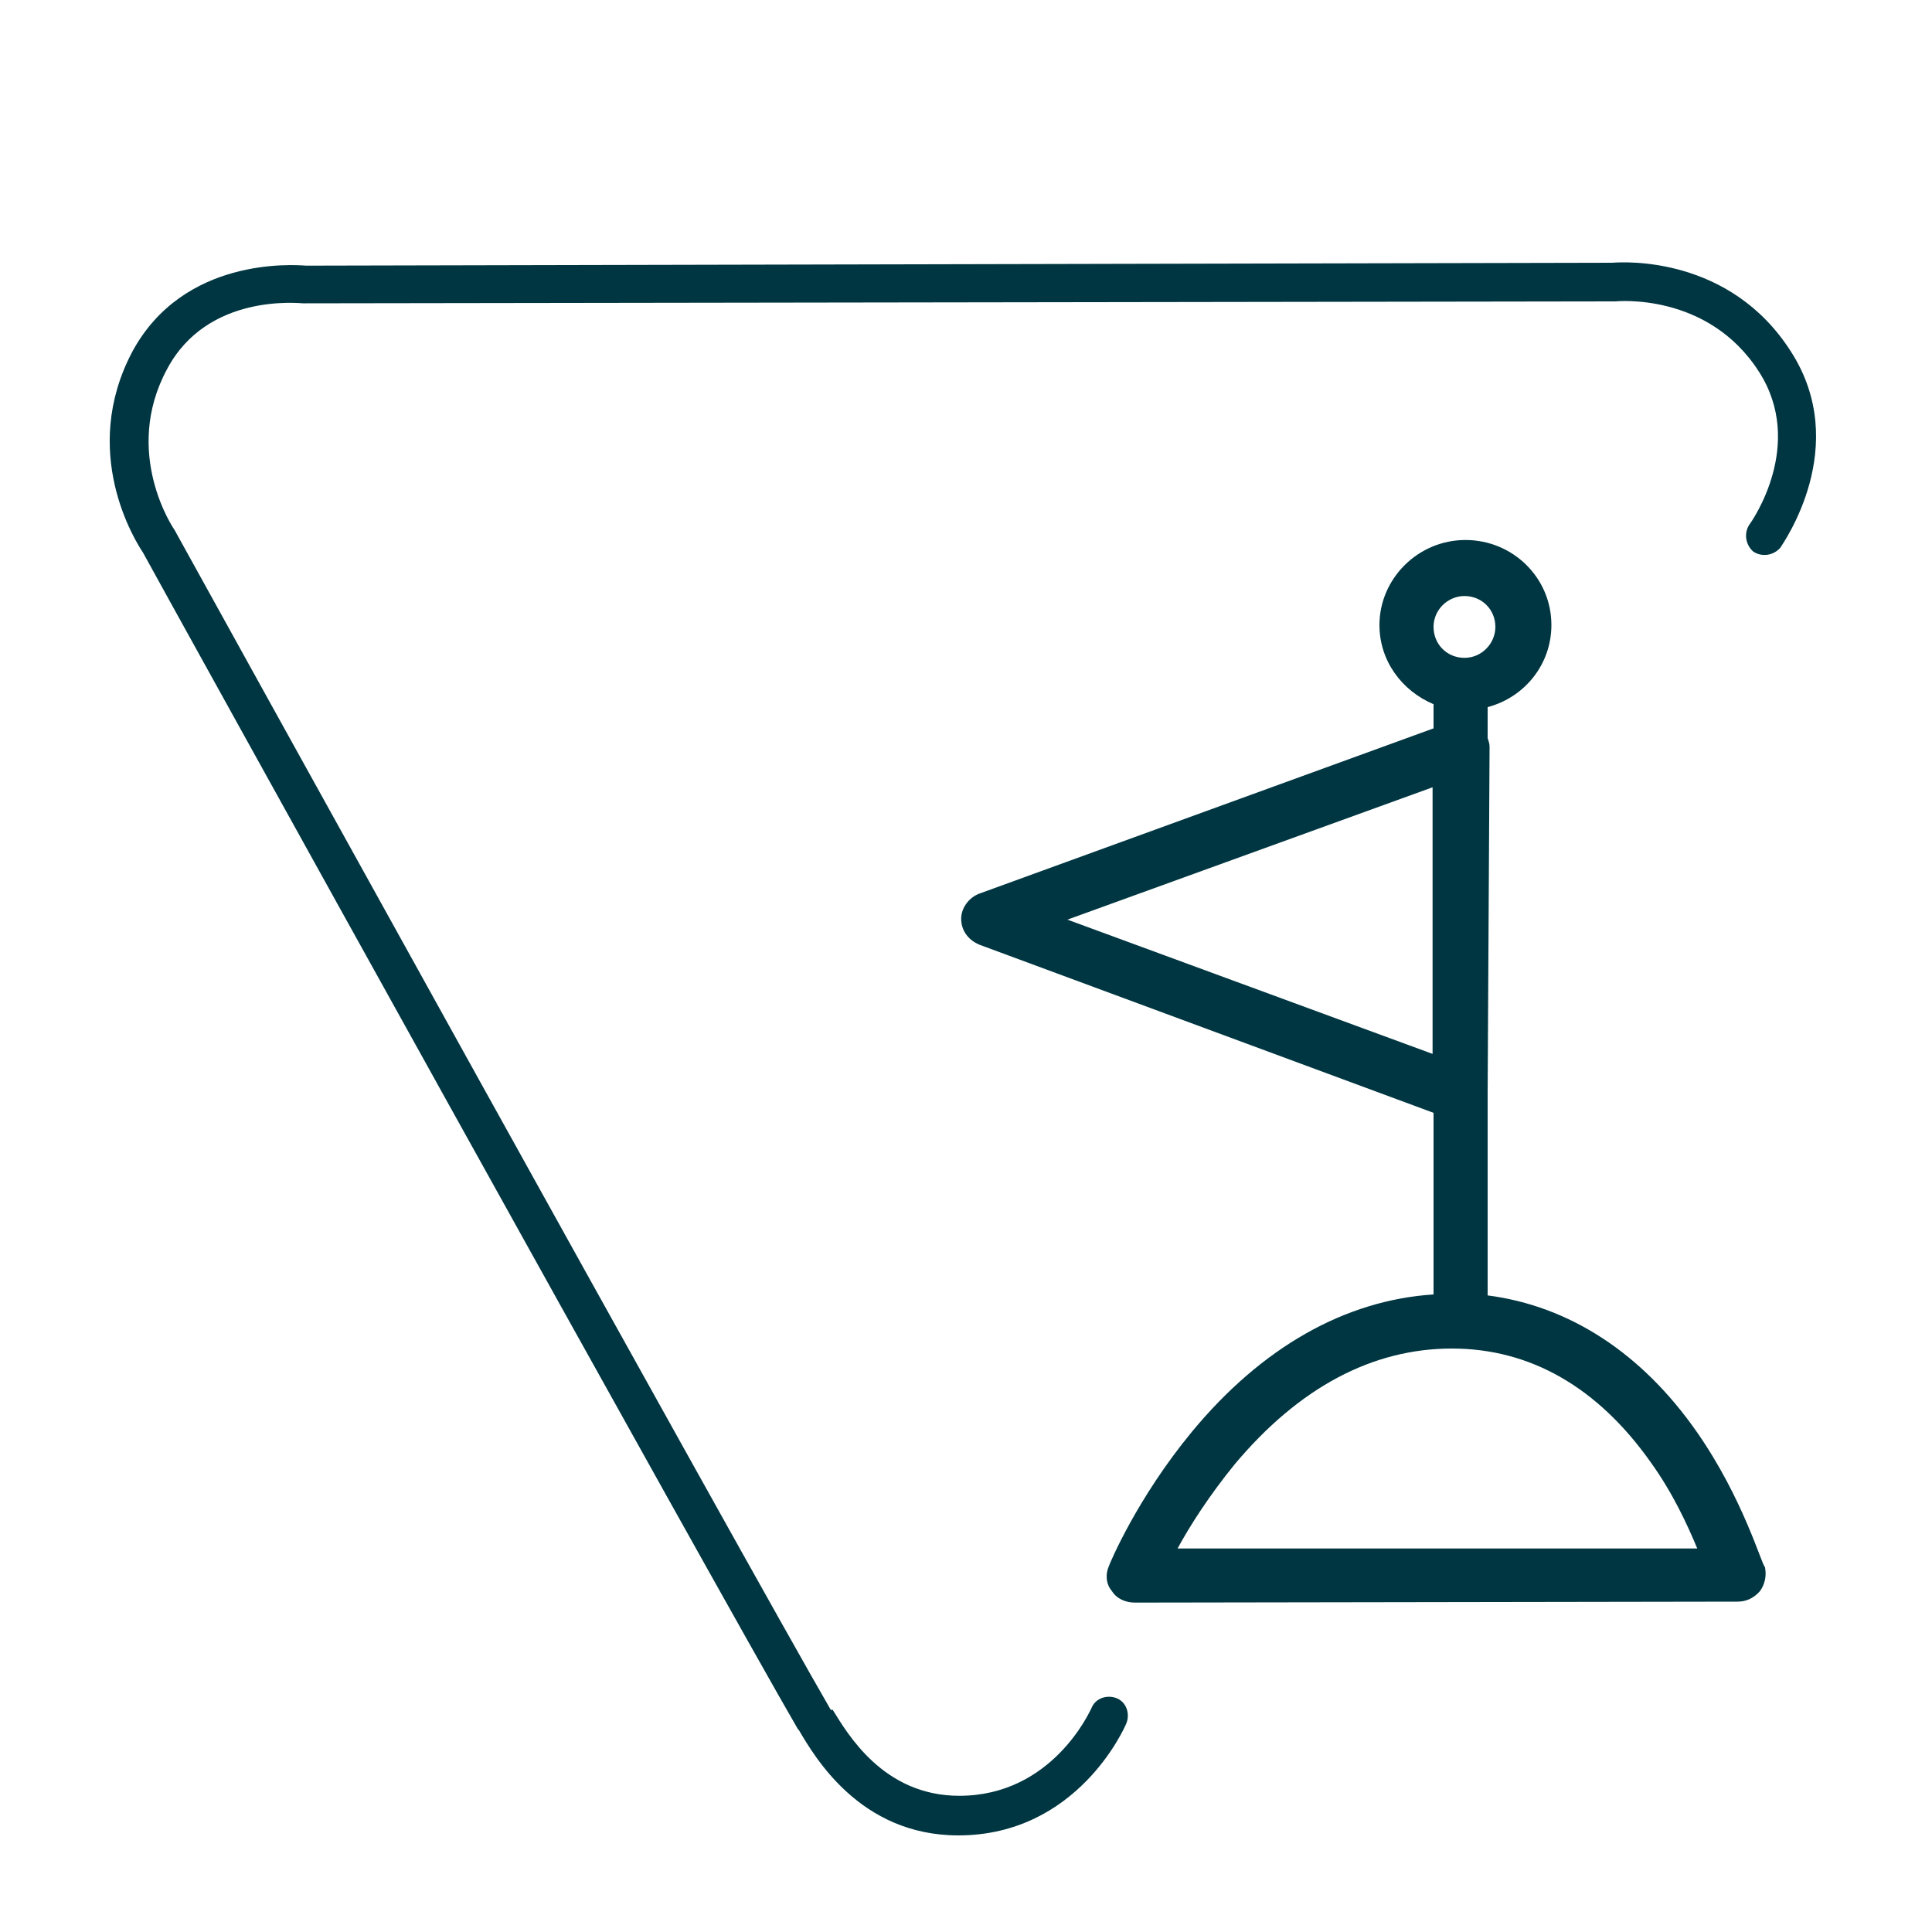
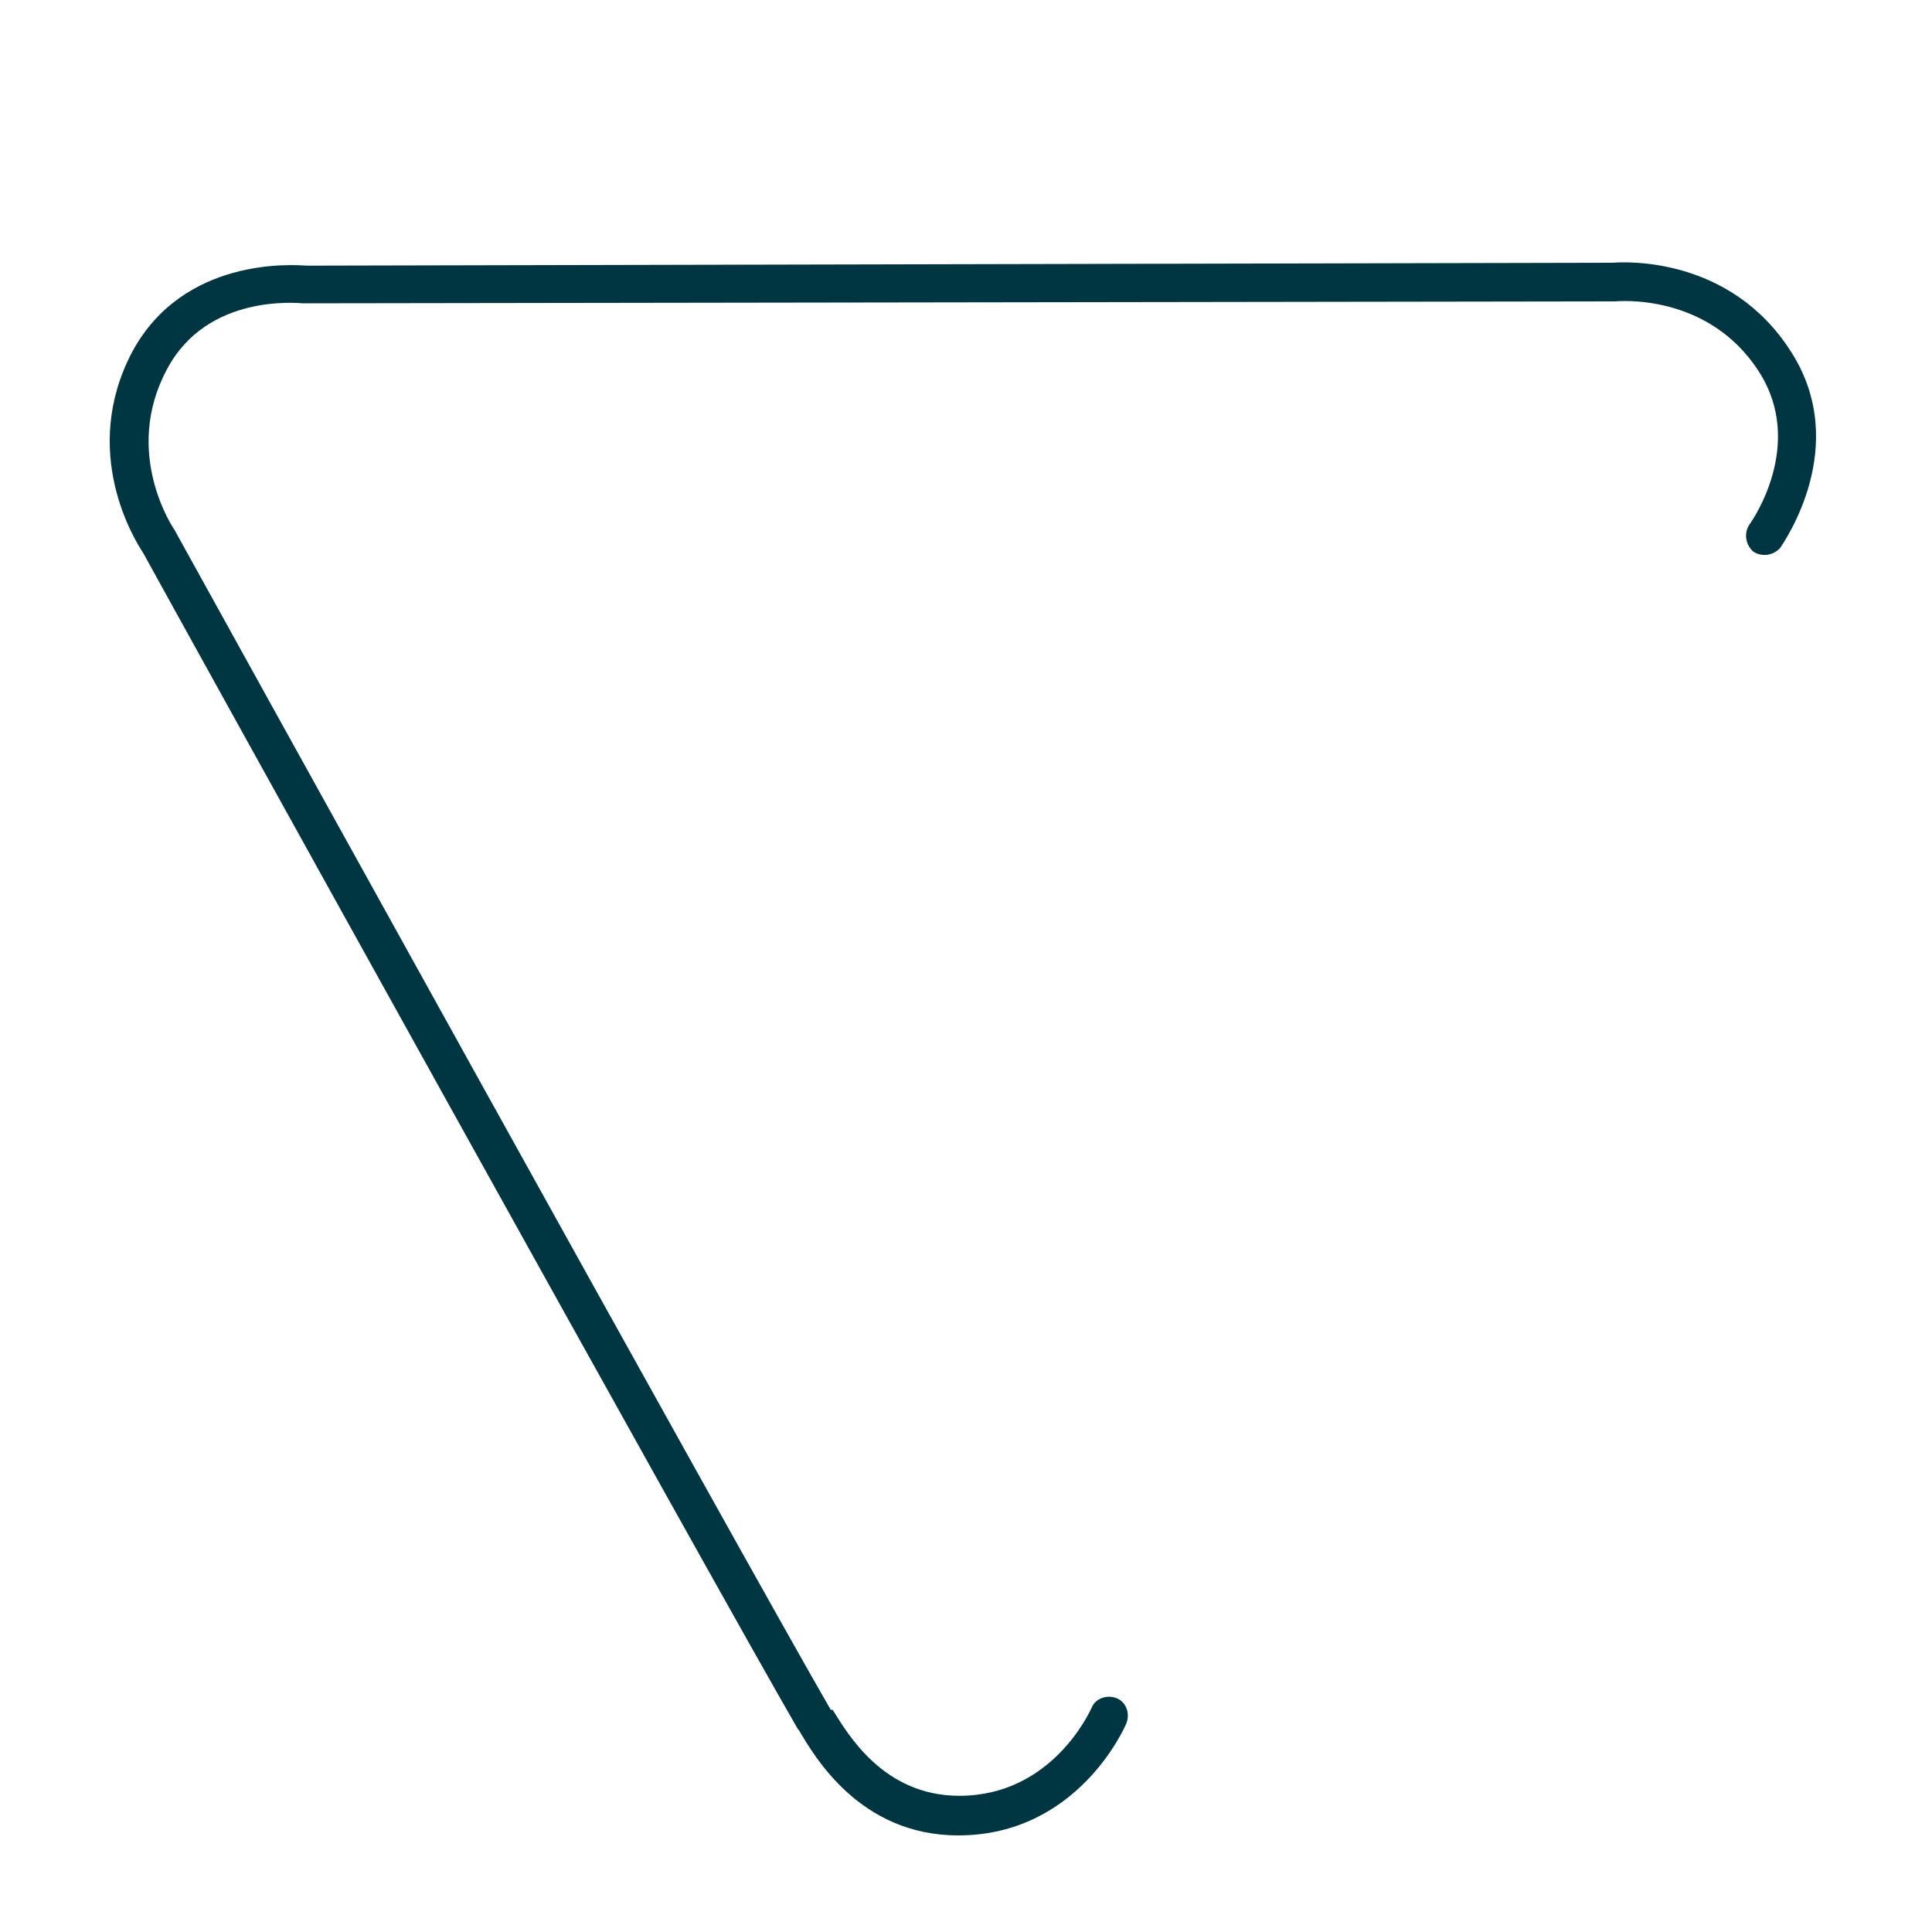
<svg xmlns="http://www.w3.org/2000/svg" version="1.1" id="Camada_1" x="0px" y="0px" viewBox="0 0 200 200" style="enable-background:new 0 0 200 200;" xml:space="preserve">
  <style type="text/css">
	.st0{fill:#003641;}
</style>
  <g>
    <path class="st0" d="M185.4,36.4c-6.3-9.9-17.2-9.3-18.5-9.2L31.7,27.5c-1.4-0.1-12.7-0.9-18,8.9C8.2,46.8,14,56,14.8,57.2   c1.9,3.5,59.6,107.7,67.8,121.8l0.1,0.1c1.6,2.7,6.3,10.9,16.5,10.9c0,0,0,0,0,0c12.3,0,17.2-11.1,17.4-11.6c0.4-1,0-2.2-1-2.6   c-1-0.4-2.2,0-2.6,1c-0.2,0.4-4.1,9.1-13.7,9.1c0,0,0,0,0,0c-7.9,0-11.6-6.5-13.1-8.9L86,177C77.7,162.7,18.8,56.2,18.2,55.1   c0-0.1-0.1-0.1-0.1-0.2c-0.1-0.1-5.5-8-0.8-16.7c4.2-7.9,13.7-6.8,14.1-6.8c0.1,0,0.2,0,0.2,0L167,31.2c0.1,0,0.1,0,0.2,0   c0.1,0,9.6-1,14.9,7.3c4.8,7.5-0.7,15.4-1,15.8c-0.6,0.9-0.4,2.1,0.4,2.8c0.9,0.6,2.1,0.4,2.8-0.4   C184.6,56.2,191.7,46.2,185.4,36.4z" />
-     <path class="st0" d="M175.7,148.3c-5.7-8.2-13.2-13.1-21.7-14.2v-20.9c0,0,0-0.1,0-0.1l0.2-35.8c0-0.3-0.1-0.6-0.2-0.9v-3.2   c3.8-1,6.6-4.4,6.6-8.5c0-4.9-4-8.8-8.9-8.8c-4.9,0-8.9,4-8.9,8.8c0,3.7,2.3,6.8,5.6,8.2v2.5l-47,17.1c-1.1,0.4-1.9,1.5-1.9,2.6   c0,1.2,0.7,2.2,1.9,2.7l47,17.4V134c-9.2,0.6-17.8,5.5-25,14.2c-5.7,6.9-8.5,13.6-8.6,13.9c-0.4,0.9-0.3,1.9,0.3,2.6   c0.5,0.8,1.4,1.2,2.4,1.2c0,0,0,0,0,0l62.4-0.1c0.9,0,1.7-0.4,2.3-1.1c0.5-0.7,0.7-1.6,0.5-2.5   C182.4,162.1,180.5,155.2,175.7,148.3z M151.6,61.7c1.8,0,3.2,1.4,3.2,3.2c0,1.7-1.4,3.2-3.2,3.2s-3.2-1.4-3.2-3.2   C148.4,63.1,149.9,61.7,151.6,61.7z M110.5,95.2l37.8-13.7v27.6L110.5,95.2z M121.9,160.3c1.3-2.4,3.3-5.5,5.9-8.7   c6.7-8,14.3-12,22.5-12c8.1,0,15.1,4,20.6,11.8c2.3,3.2,3.8,6.5,4.8,8.9L121.9,160.3z" />
  </g>
</svg>